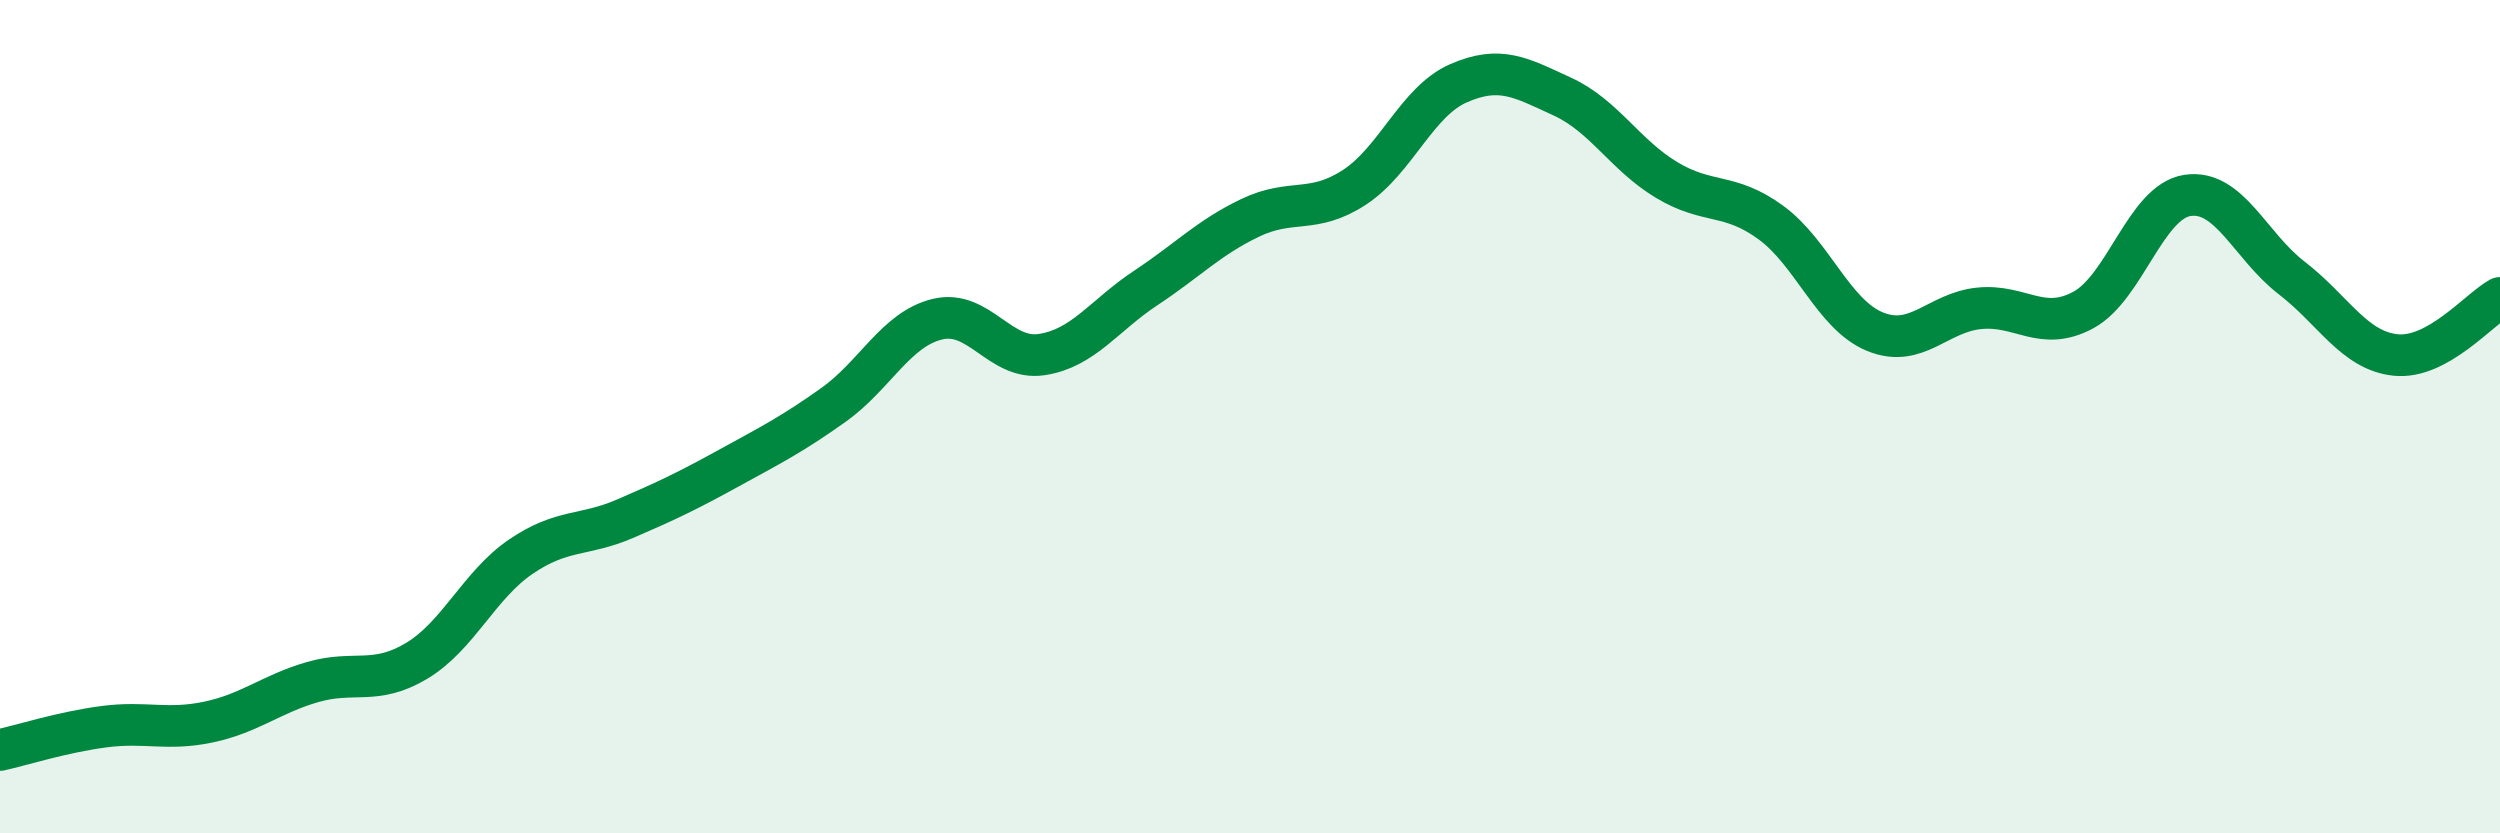
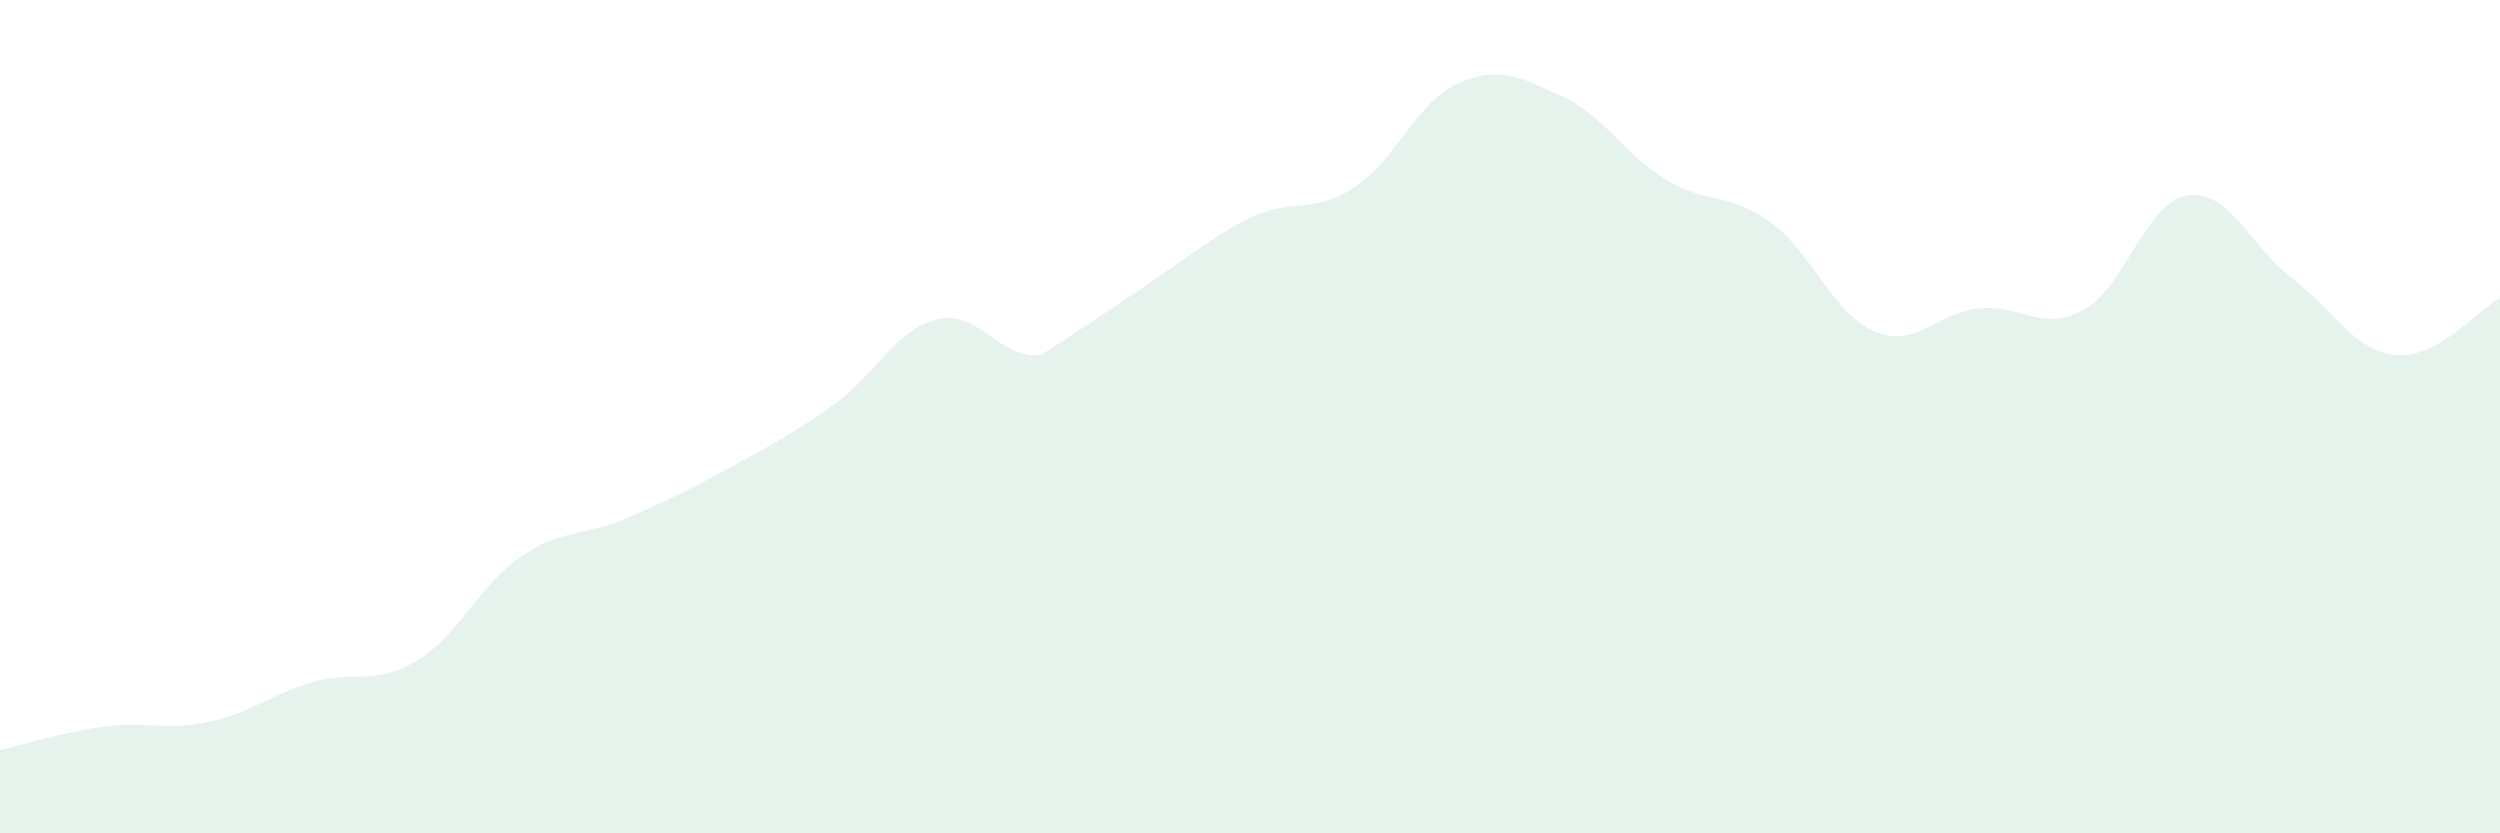
<svg xmlns="http://www.w3.org/2000/svg" width="60" height="20" viewBox="0 0 60 20">
-   <path d="M 0,18 C 0.5,17.89 1.5,17.57 2.5,17.44 C 3.5,17.31 4,17.54 5,17.33 C 6,17.12 6.5,16.66 7.5,16.37 C 8.5,16.08 9,16.46 10,15.86 C 11,15.26 11.5,14.04 12.5,13.36 C 13.5,12.68 14,12.88 15,12.45 C 16,12.02 16.5,11.78 17.5,11.23 C 18.5,10.68 19,10.43 20,9.72 C 21,9.01 21.5,7.9 22.5,7.66 C 23.5,7.42 24,8.66 25,8.51 C 26,8.36 26.5,7.57 27.5,6.91 C 28.5,6.25 29,5.71 30,5.23 C 31,4.75 31.5,5.15 32.5,4.5 C 33.5,3.85 34,2.44 35,2 C 36,1.56 36.5,1.86 37.5,2.32 C 38.5,2.78 39,3.72 40,4.32 C 41,4.92 41.5,4.61 42.5,5.34 C 43.5,6.07 44,7.55 45,7.96 C 46,8.37 46.5,7.5 47.5,7.4 C 48.5,7.3 49,7.98 50,7.44 C 51,6.9 51.5,4.84 52.5,4.69 C 53.5,4.54 54,5.9 55,6.67 C 56,7.44 56.5,8.42 57.5,8.52 C 58.5,8.62 59.5,7.42 60,7.15L60 20L0 20Z" fill="#008740" opacity="0.1" stroke-linecap="round" stroke-linejoin="round" />
-   <path d="M 0,18 C 0.5,17.89 1.5,17.57 2.5,17.44 C 3.5,17.31 4,17.54 5,17.33 C 6,17.12 6.5,16.66 7.5,16.37 C 8.5,16.08 9,16.46 10,15.86 C 11,15.26 11.5,14.04 12.5,13.36 C 13.5,12.68 14,12.88 15,12.45 C 16,12.02 16.5,11.78 17.5,11.23 C 18.5,10.68 19,10.43 20,9.72 C 21,9.01 21.5,7.9 22.5,7.66 C 23.5,7.42 24,8.66 25,8.51 C 26,8.36 26.5,7.57 27.5,6.91 C 28.5,6.25 29,5.71 30,5.23 C 31,4.75 31.5,5.15 32.5,4.5 C 33.5,3.85 34,2.44 35,2 C 36,1.56 36.5,1.86 37.5,2.32 C 38.5,2.78 39,3.72 40,4.32 C 41,4.92 41.5,4.61 42.5,5.34 C 43.5,6.07 44,7.55 45,7.96 C 46,8.37 46.5,7.5 47.5,7.4 C 48.5,7.3 49,7.98 50,7.44 C 51,6.9 51.5,4.84 52.5,4.69 C 53.5,4.54 54,5.9 55,6.67 C 56,7.44 56.5,8.42 57.5,8.52 C 58.5,8.62 59.5,7.42 60,7.15" stroke="#008740" stroke-width="1" fill="none" stroke-linecap="round" stroke-linejoin="round" />
+   <path d="M 0,18 C 0.5,17.89 1.5,17.57 2.5,17.44 C 3.5,17.31 4,17.54 5,17.33 C 6,17.12 6.5,16.66 7.5,16.37 C 8.5,16.08 9,16.46 10,15.86 C 11,15.26 11.5,14.04 12.5,13.36 C 13.5,12.68 14,12.88 15,12.45 C 16,12.02 16.5,11.78 17.5,11.23 C 18.5,10.68 19,10.43 20,9.72 C 21,9.01 21.5,7.9 22.5,7.66 C 23.5,7.42 24,8.66 25,8.51 C 28.5,6.25 29,5.71 30,5.23 C 31,4.75 31.5,5.15 32.5,4.5 C 33.5,3.85 34,2.44 35,2 C 36,1.56 36.5,1.86 37.5,2.32 C 38.5,2.78 39,3.72 40,4.32 C 41,4.92 41.5,4.61 42.5,5.34 C 43.5,6.07 44,7.55 45,7.96 C 46,8.37 46.5,7.5 47.5,7.4 C 48.5,7.3 49,7.98 50,7.44 C 51,6.9 51.5,4.84 52.5,4.69 C 53.5,4.54 54,5.9 55,6.67 C 56,7.44 56.5,8.42 57.5,8.52 C 58.5,8.62 59.5,7.42 60,7.15L60 20L0 20Z" fill="#008740" opacity="0.1" stroke-linecap="round" stroke-linejoin="round" />
</svg>